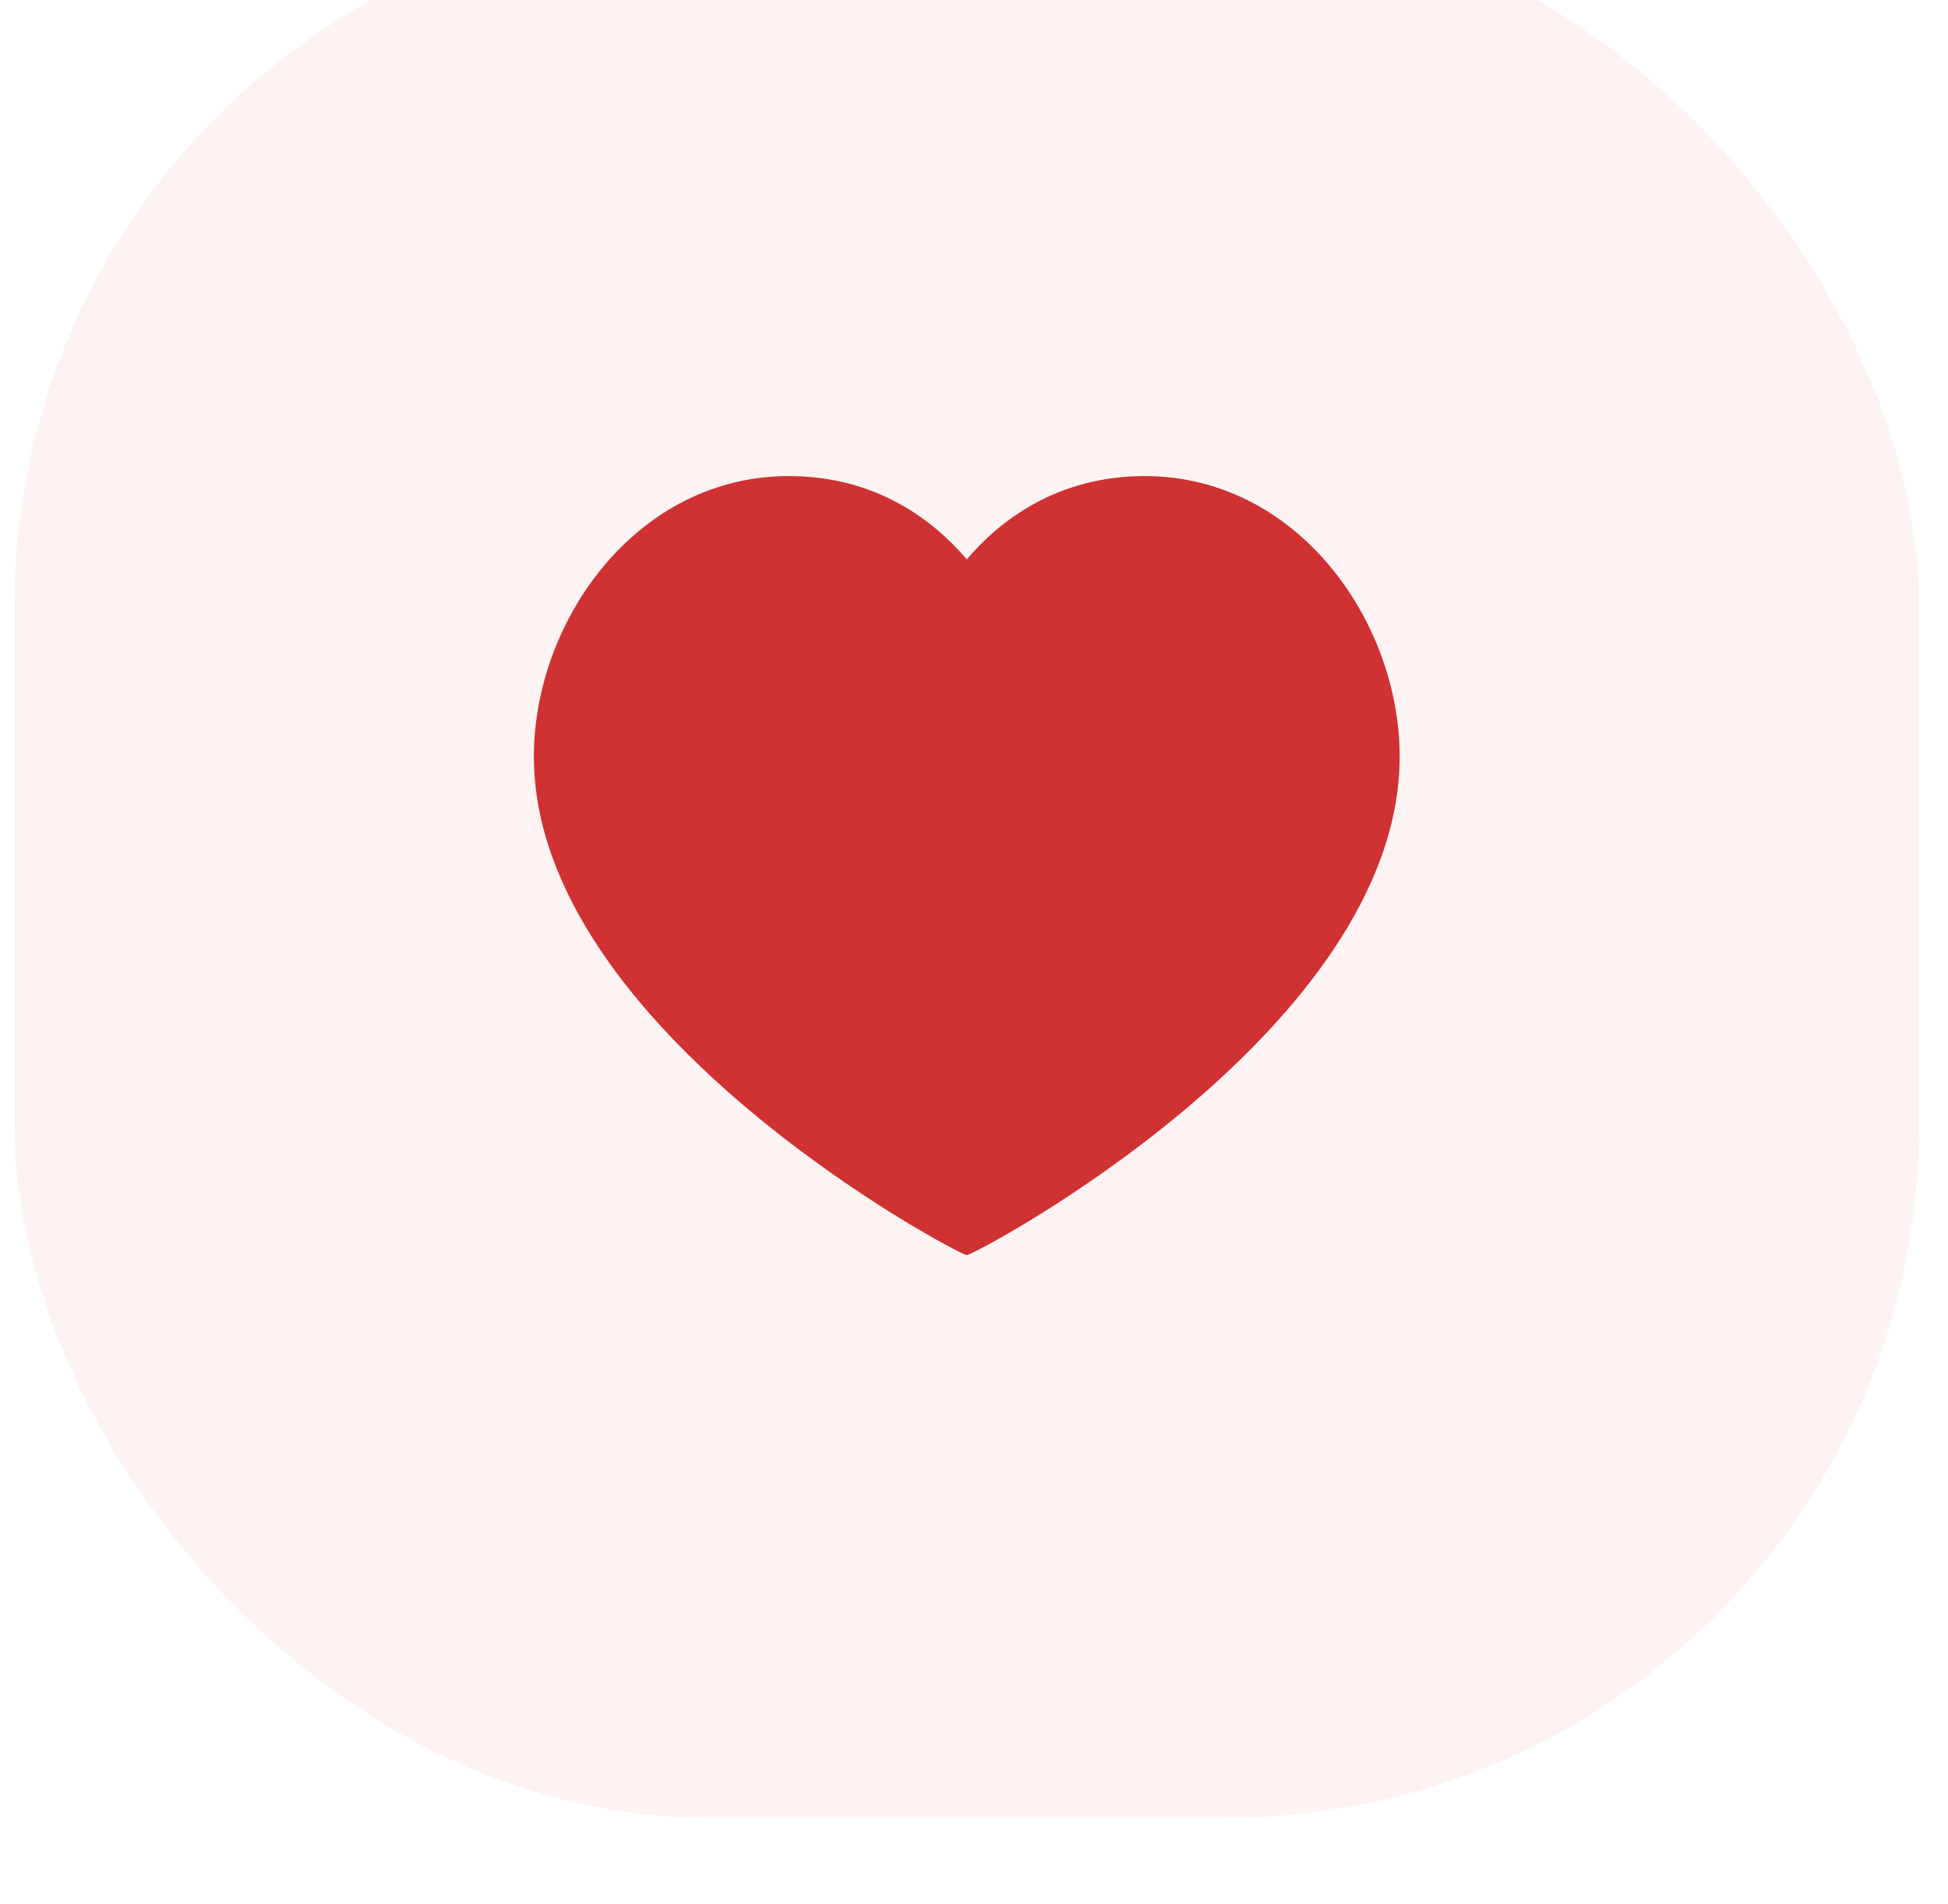
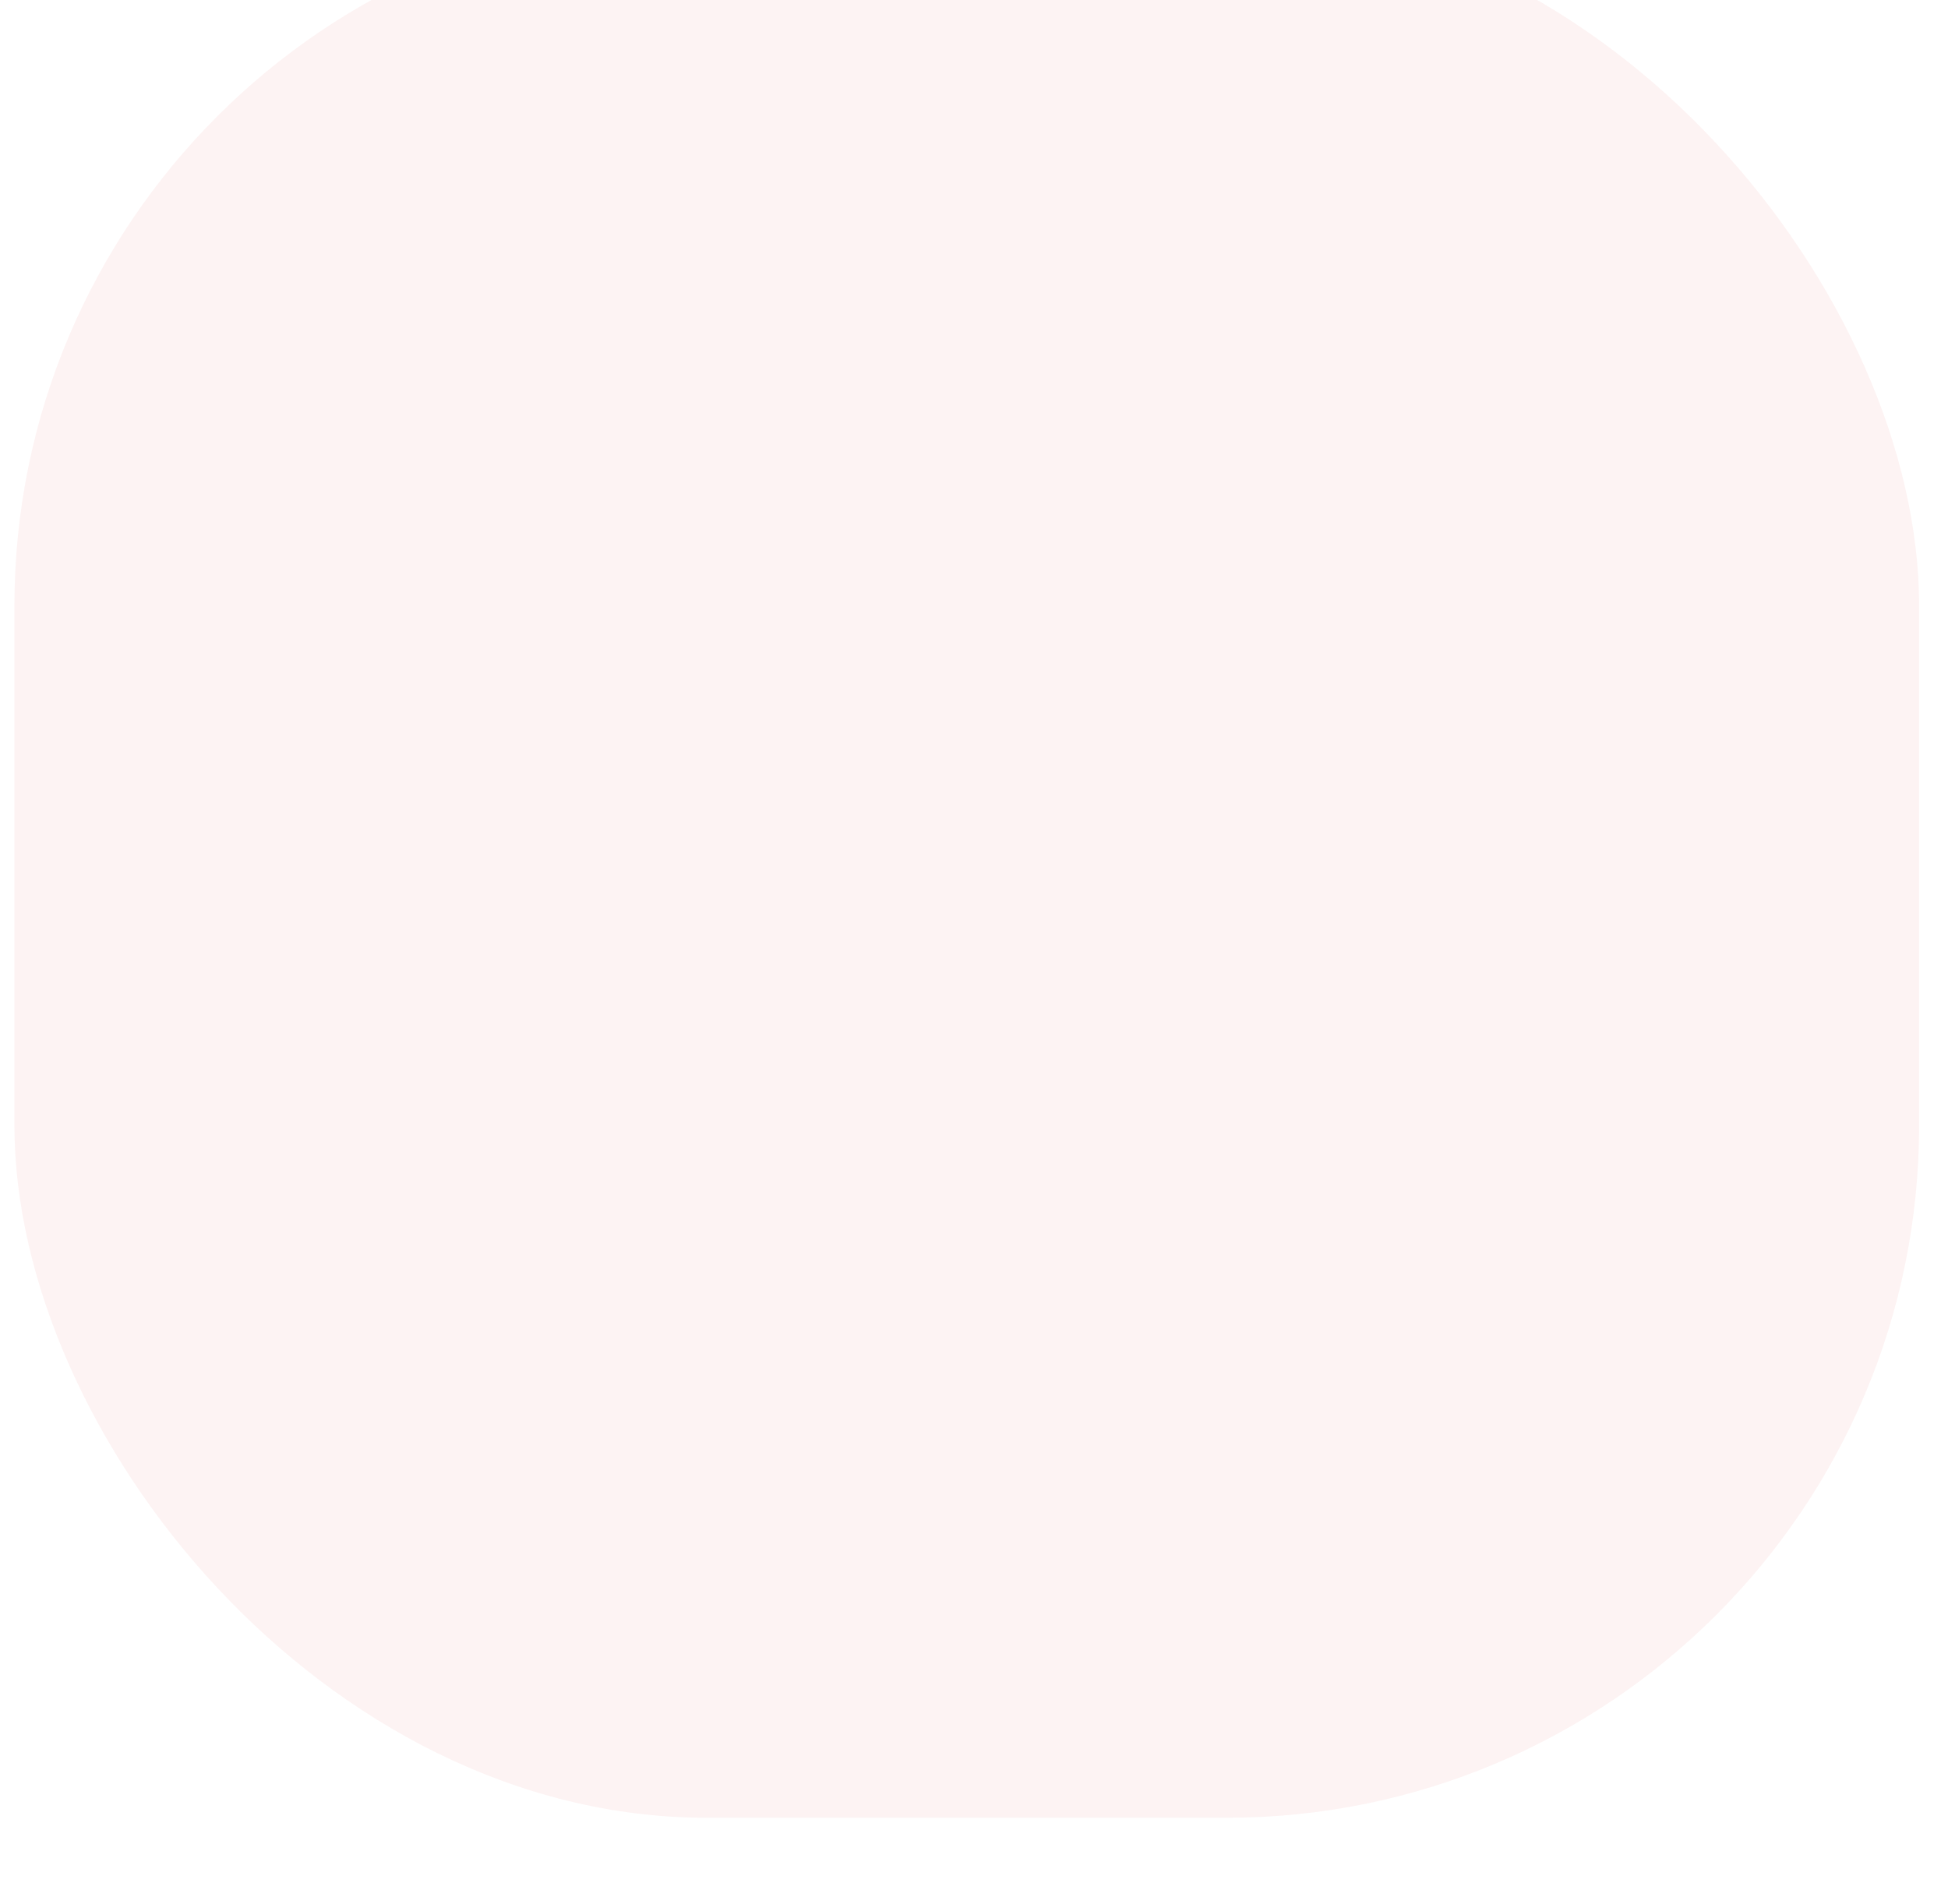
<svg xmlns="http://www.w3.org/2000/svg" width="45" height="44" viewBox="0 0 45 44" fill="none">
  <g filter="url(#filter0_i_9038_2756)">
    <rect x="0.333" width="44" height="44" rx="16" fill="#FDF3F3" />
-     <path d="M26.445 13C29.967 13 32.333 16.352 32.333 19.48C32.333 25.814 22.511 31 22.333 31C22.156 31 12.333 25.814 12.333 19.48C12.333 16.352 14.7 13 18.222 13C20.244 13 21.567 14.024 22.333 14.924C23.1 14.024 24.422 13 26.445 13Z" fill="#D03132" />
  </g>
  <defs>
    <filter id="filter0_i_9038_2756" x="0.333" y="-2" width="44" height="46" filterUnits="userSpaceOnUse" color-interpolation-filters="sRGB">
      <feFlood flood-opacity="0" result="BackgroundImageFix" />
      <feBlend mode="normal" in="SourceGraphic" in2="BackgroundImageFix" result="shape" />
      <feColorMatrix in="SourceAlpha" type="matrix" values="0 0 0 0 0 0 0 0 0 0 0 0 0 0 0 0 0 0 127 0" result="hardAlpha" />
      <feOffset dy="-2" />
      <feGaussianBlur stdDeviation="4.7" />
      <feComposite in2="hardAlpha" operator="arithmetic" k2="-1" k3="1" />
      <feColorMatrix type="matrix" values="0 0 0 0 0.816 0 0 0 0 0.192 0 0 0 0 0.196 0 0 0 0.1 0" />
      <feBlend mode="normal" in2="shape" result="effect1_innerShadow_9038_2756" />
    </filter>
  </defs>
</svg>